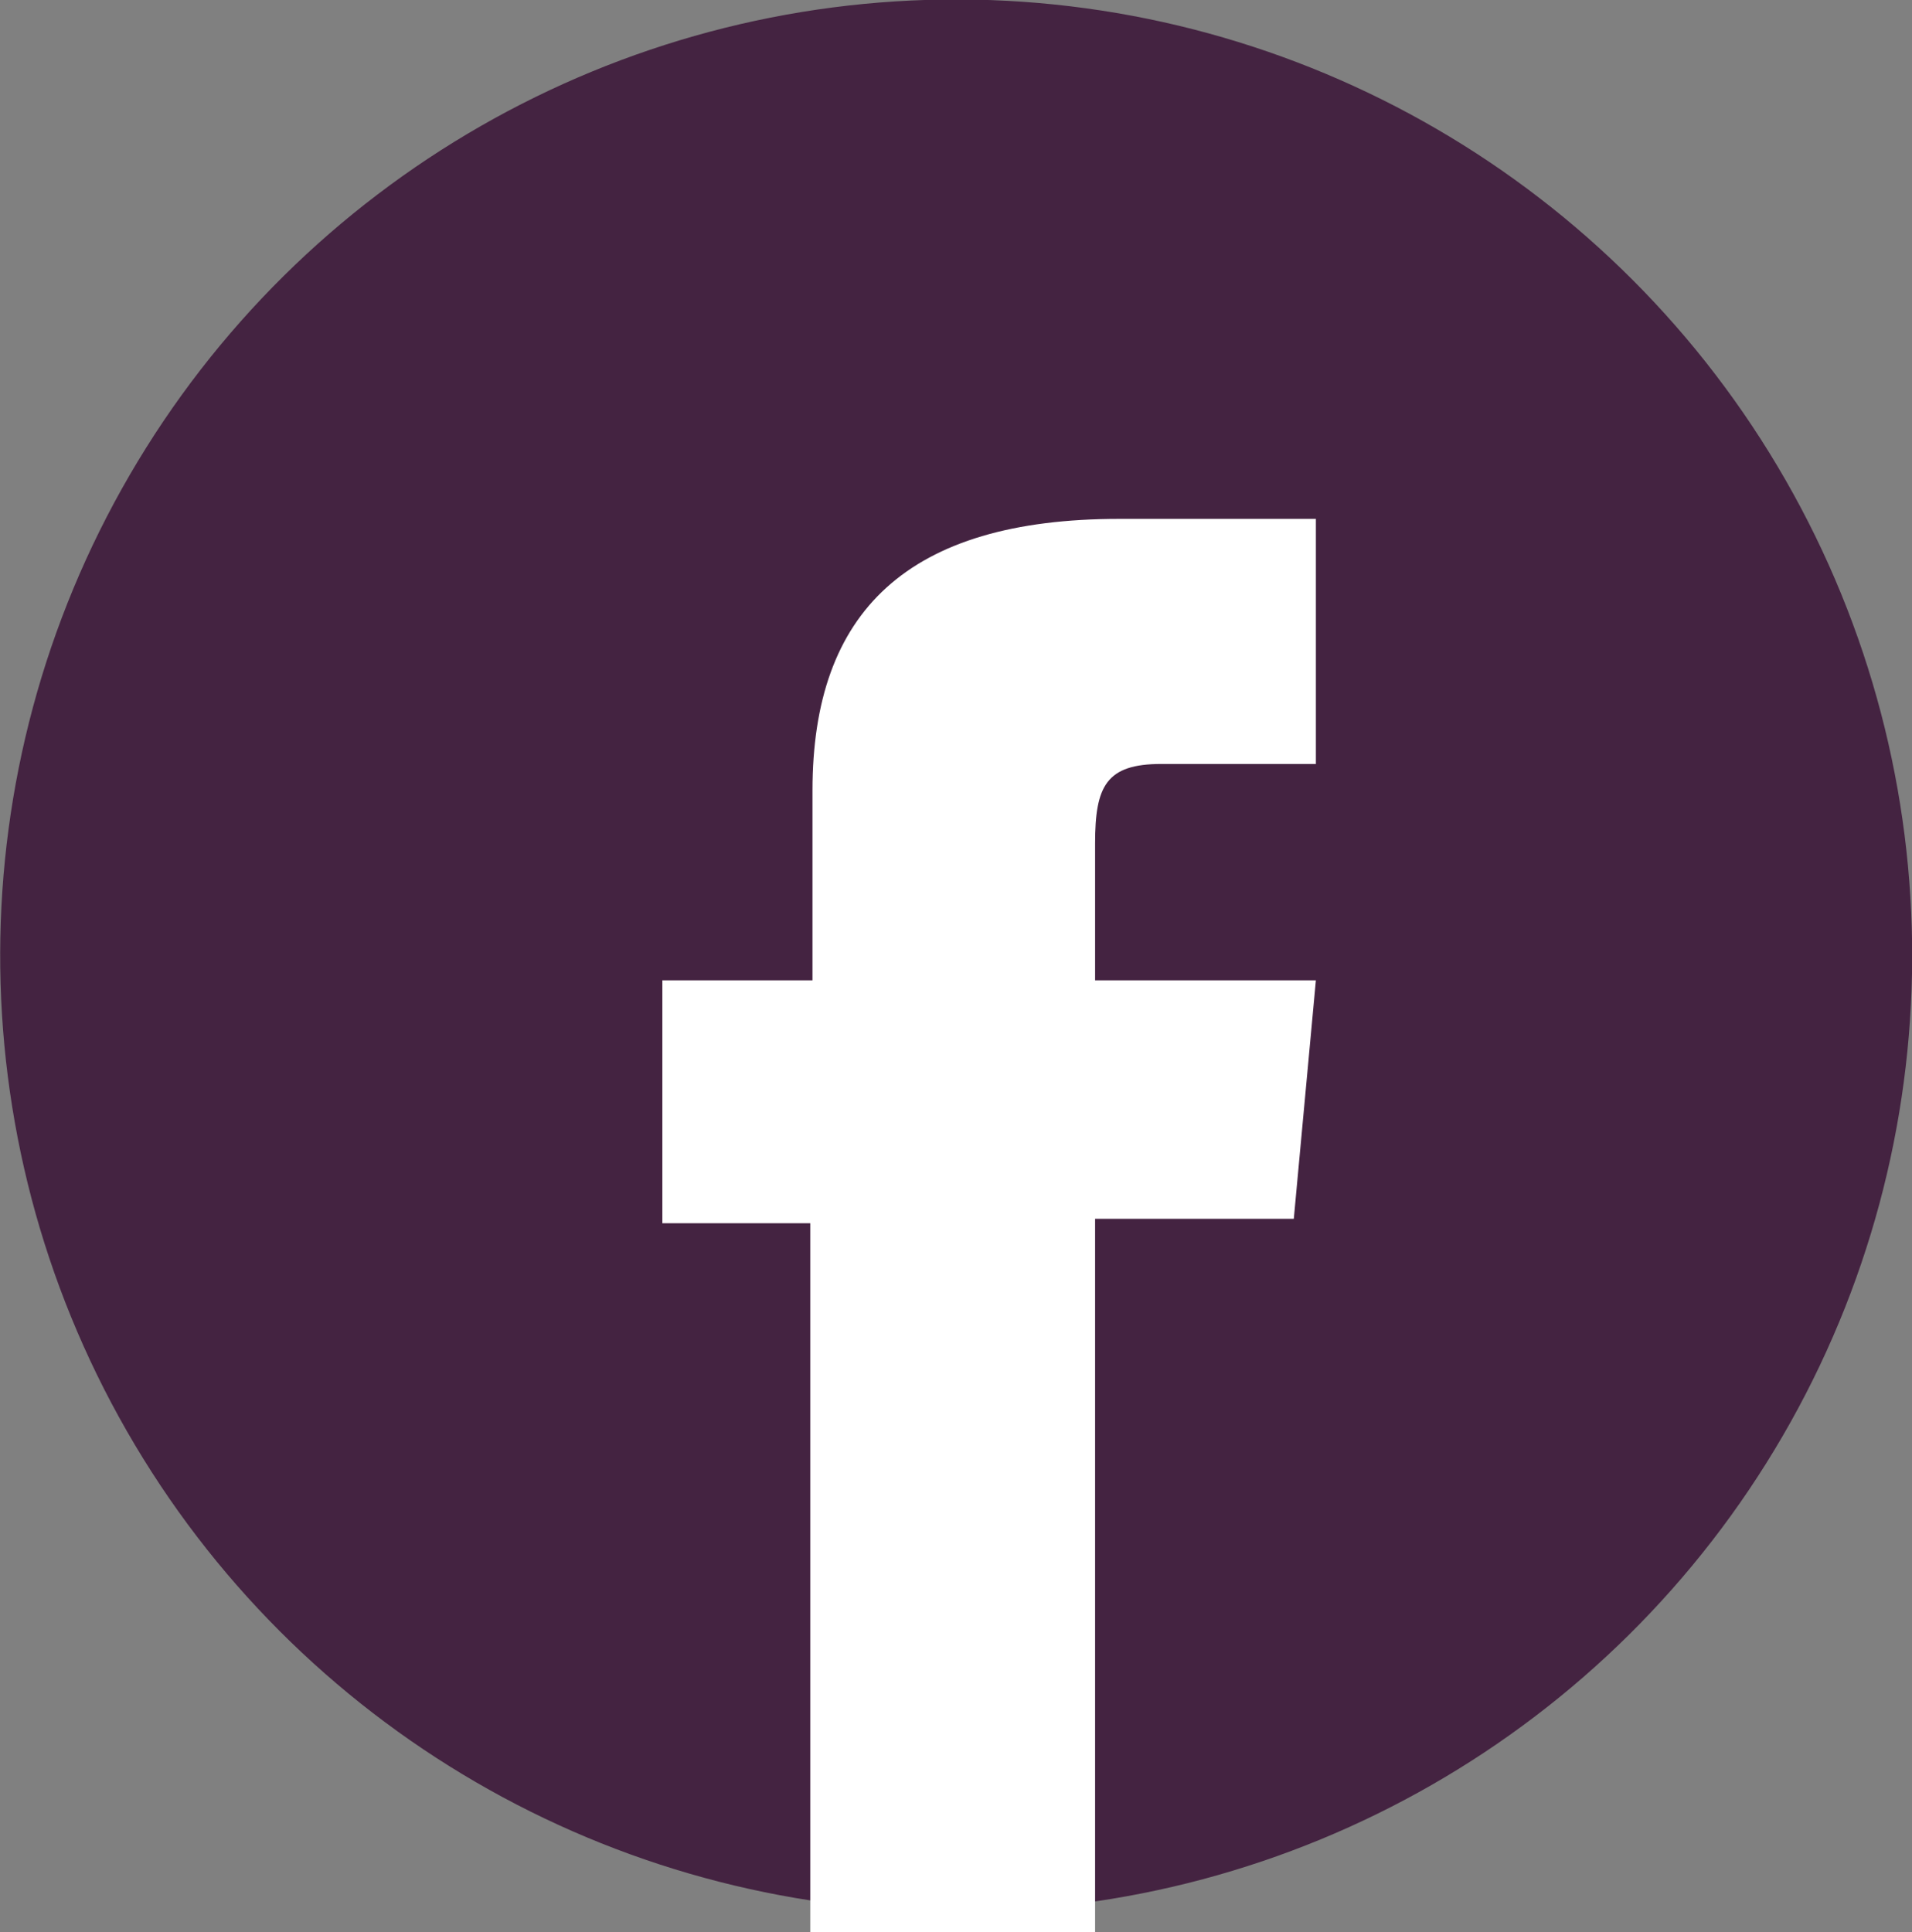
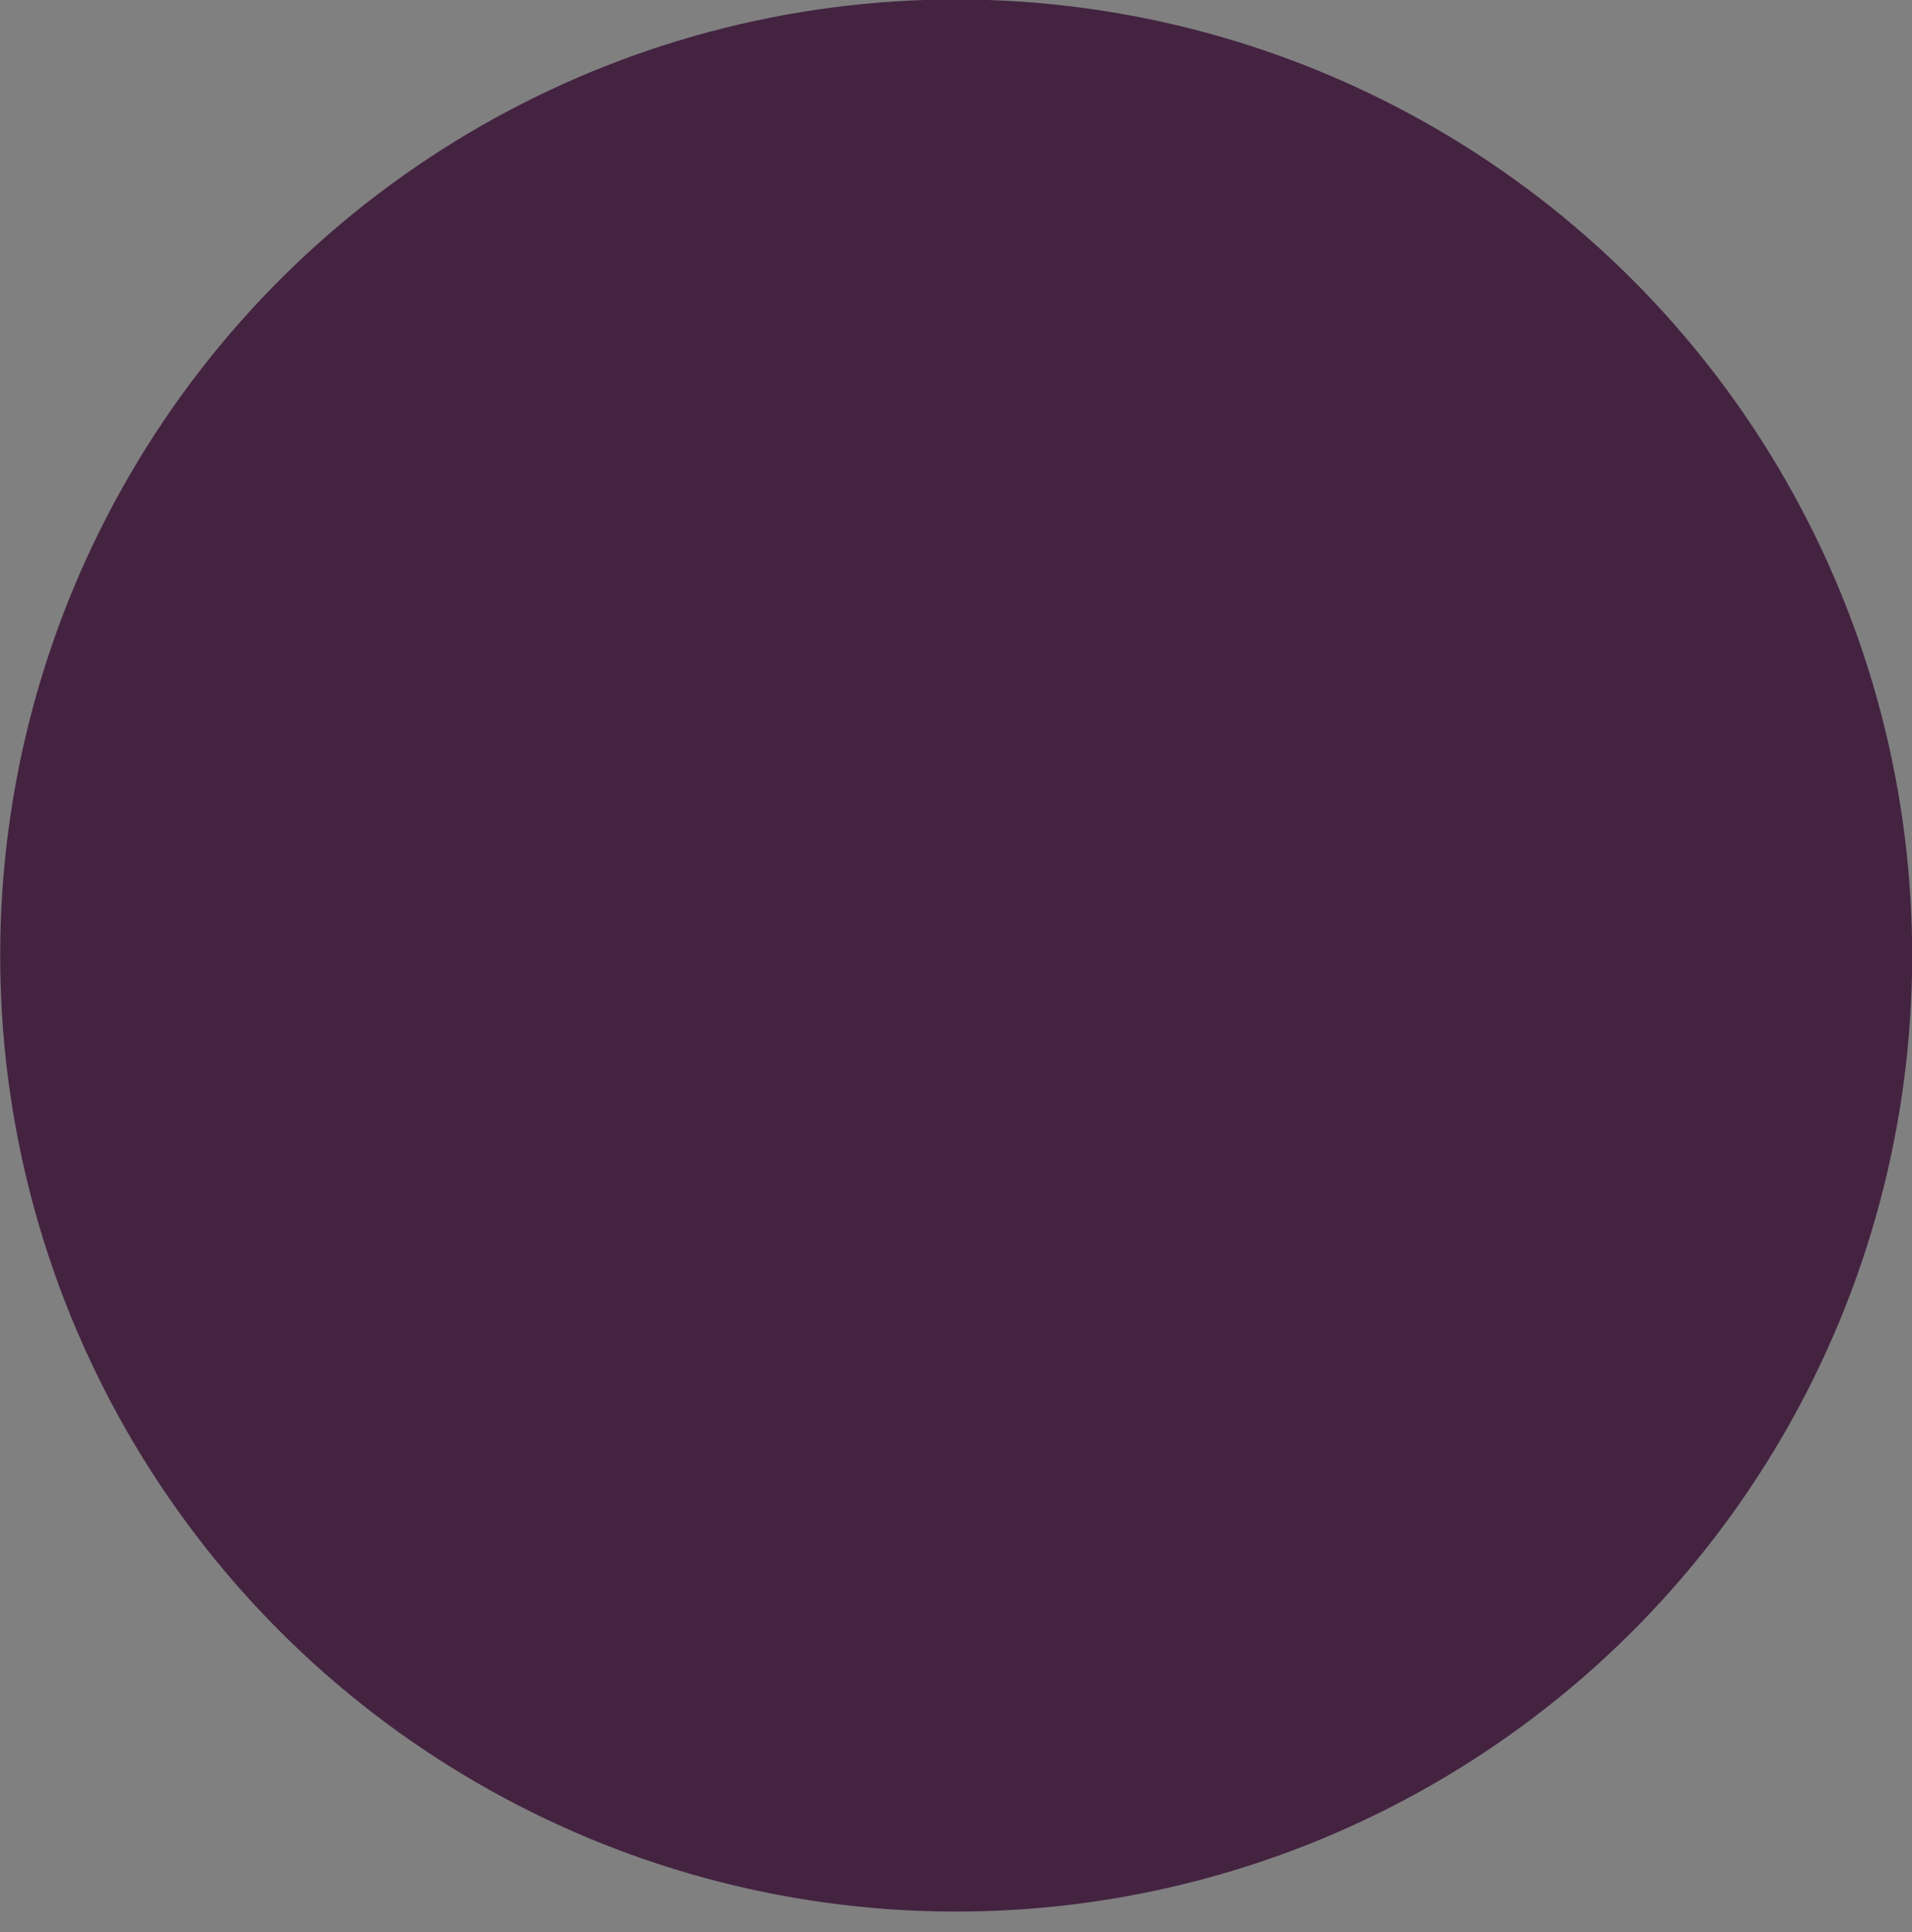
<svg xmlns="http://www.w3.org/2000/svg" xml:space="preserve" id="Layer_1" width="86.6" height="87.5" x="0" y="0" version="1.1" viewBox="0 0 86.6 87.5">
  <rect x="0" y="0" width="86.6" height="87.5" fill="#808080" stroke="none" />
  <g id="Facebook">
    <circle cx="43.3" cy="43.3" r="43.3" fill="#442341" transform="matrix(.003 -1 1 .003 -.122 86.446)" />
    <linearGradient id="XMLID_00000086654622645458177140000005104554291556286652_" x1="44.778" x2="44.778" y1="23.461" y2="87.534" gradientUnits="userSpaceOnUse">
      <stop offset="0" style="stop-color:#fff" />
      <stop offset="1" style="stop-color:#fff" />
    </linearGradient>
-     <path id="XMLID_25_" fill="url(#XMLID_00000086654622645458177140000005104554291556286652_)" d="M36.7 87.5h12.9V55.2h9l1-10.8h-10v-6.2c0-2.6.5-3.6 3-3.6h7V23.5h-8.9c-9.6 0-13.9 4.2-13.9 12.3v8.6H30v11h6.7v32.1z" />
  </g>
</svg>